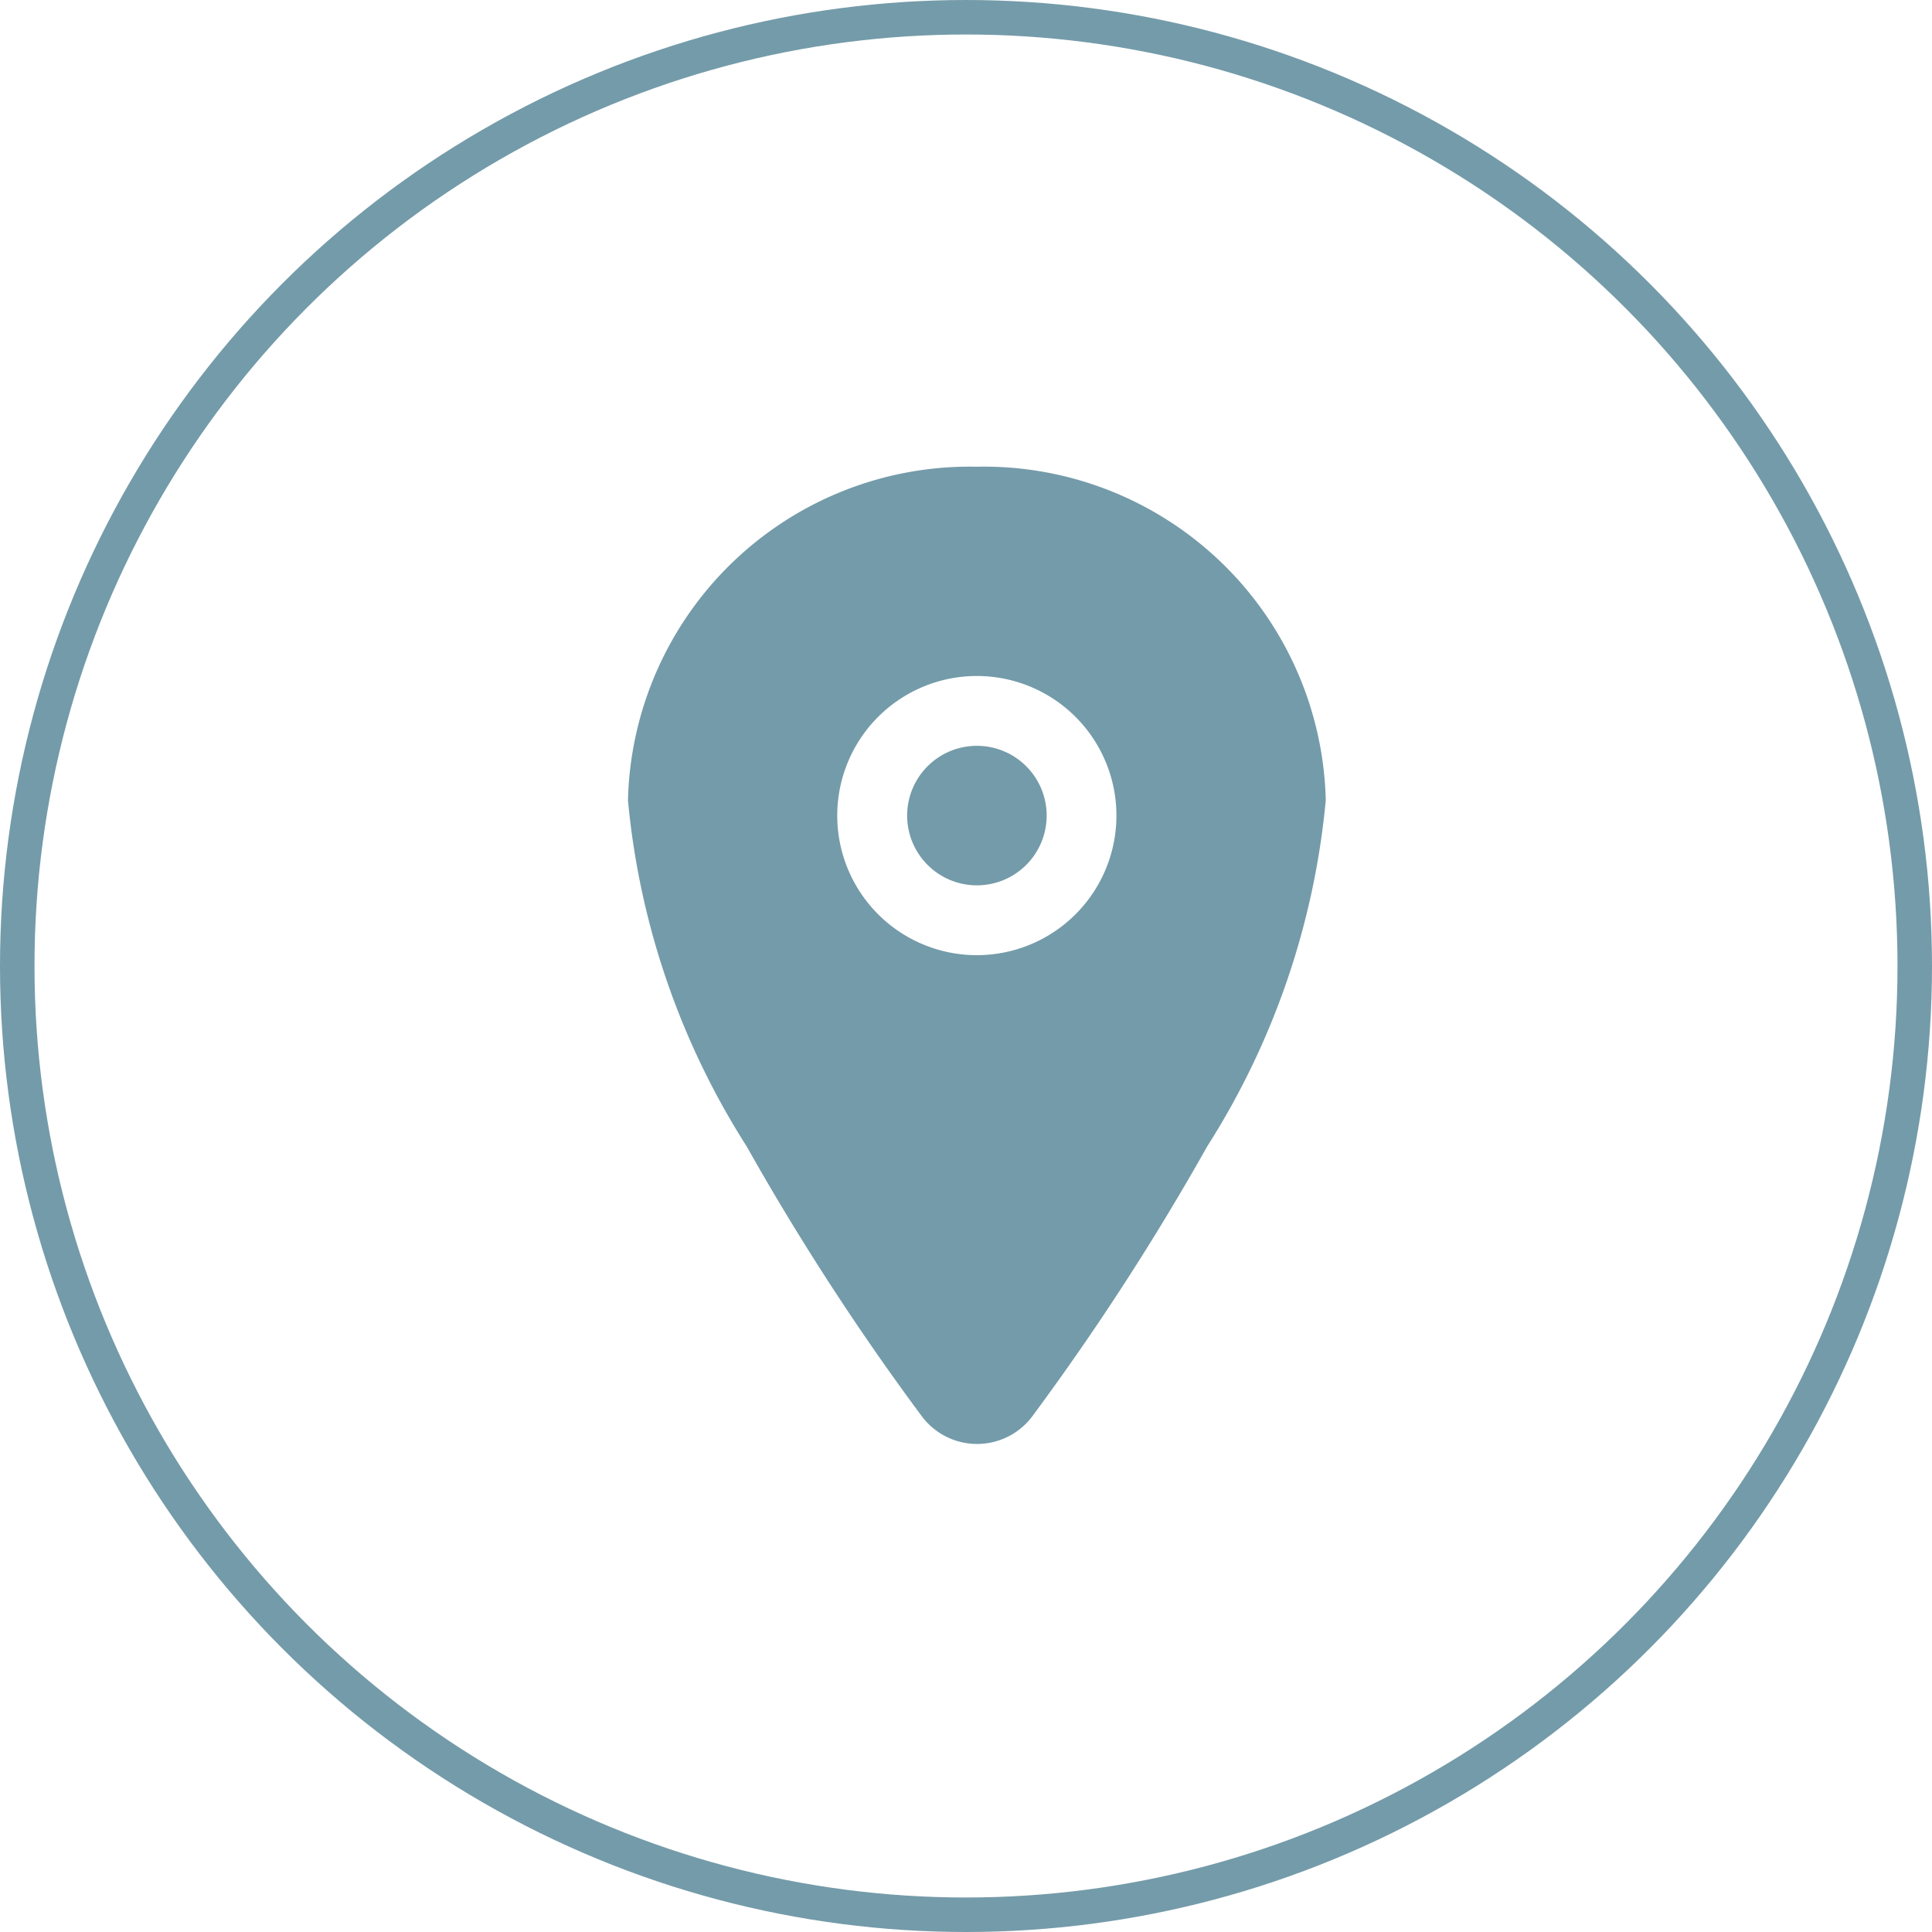
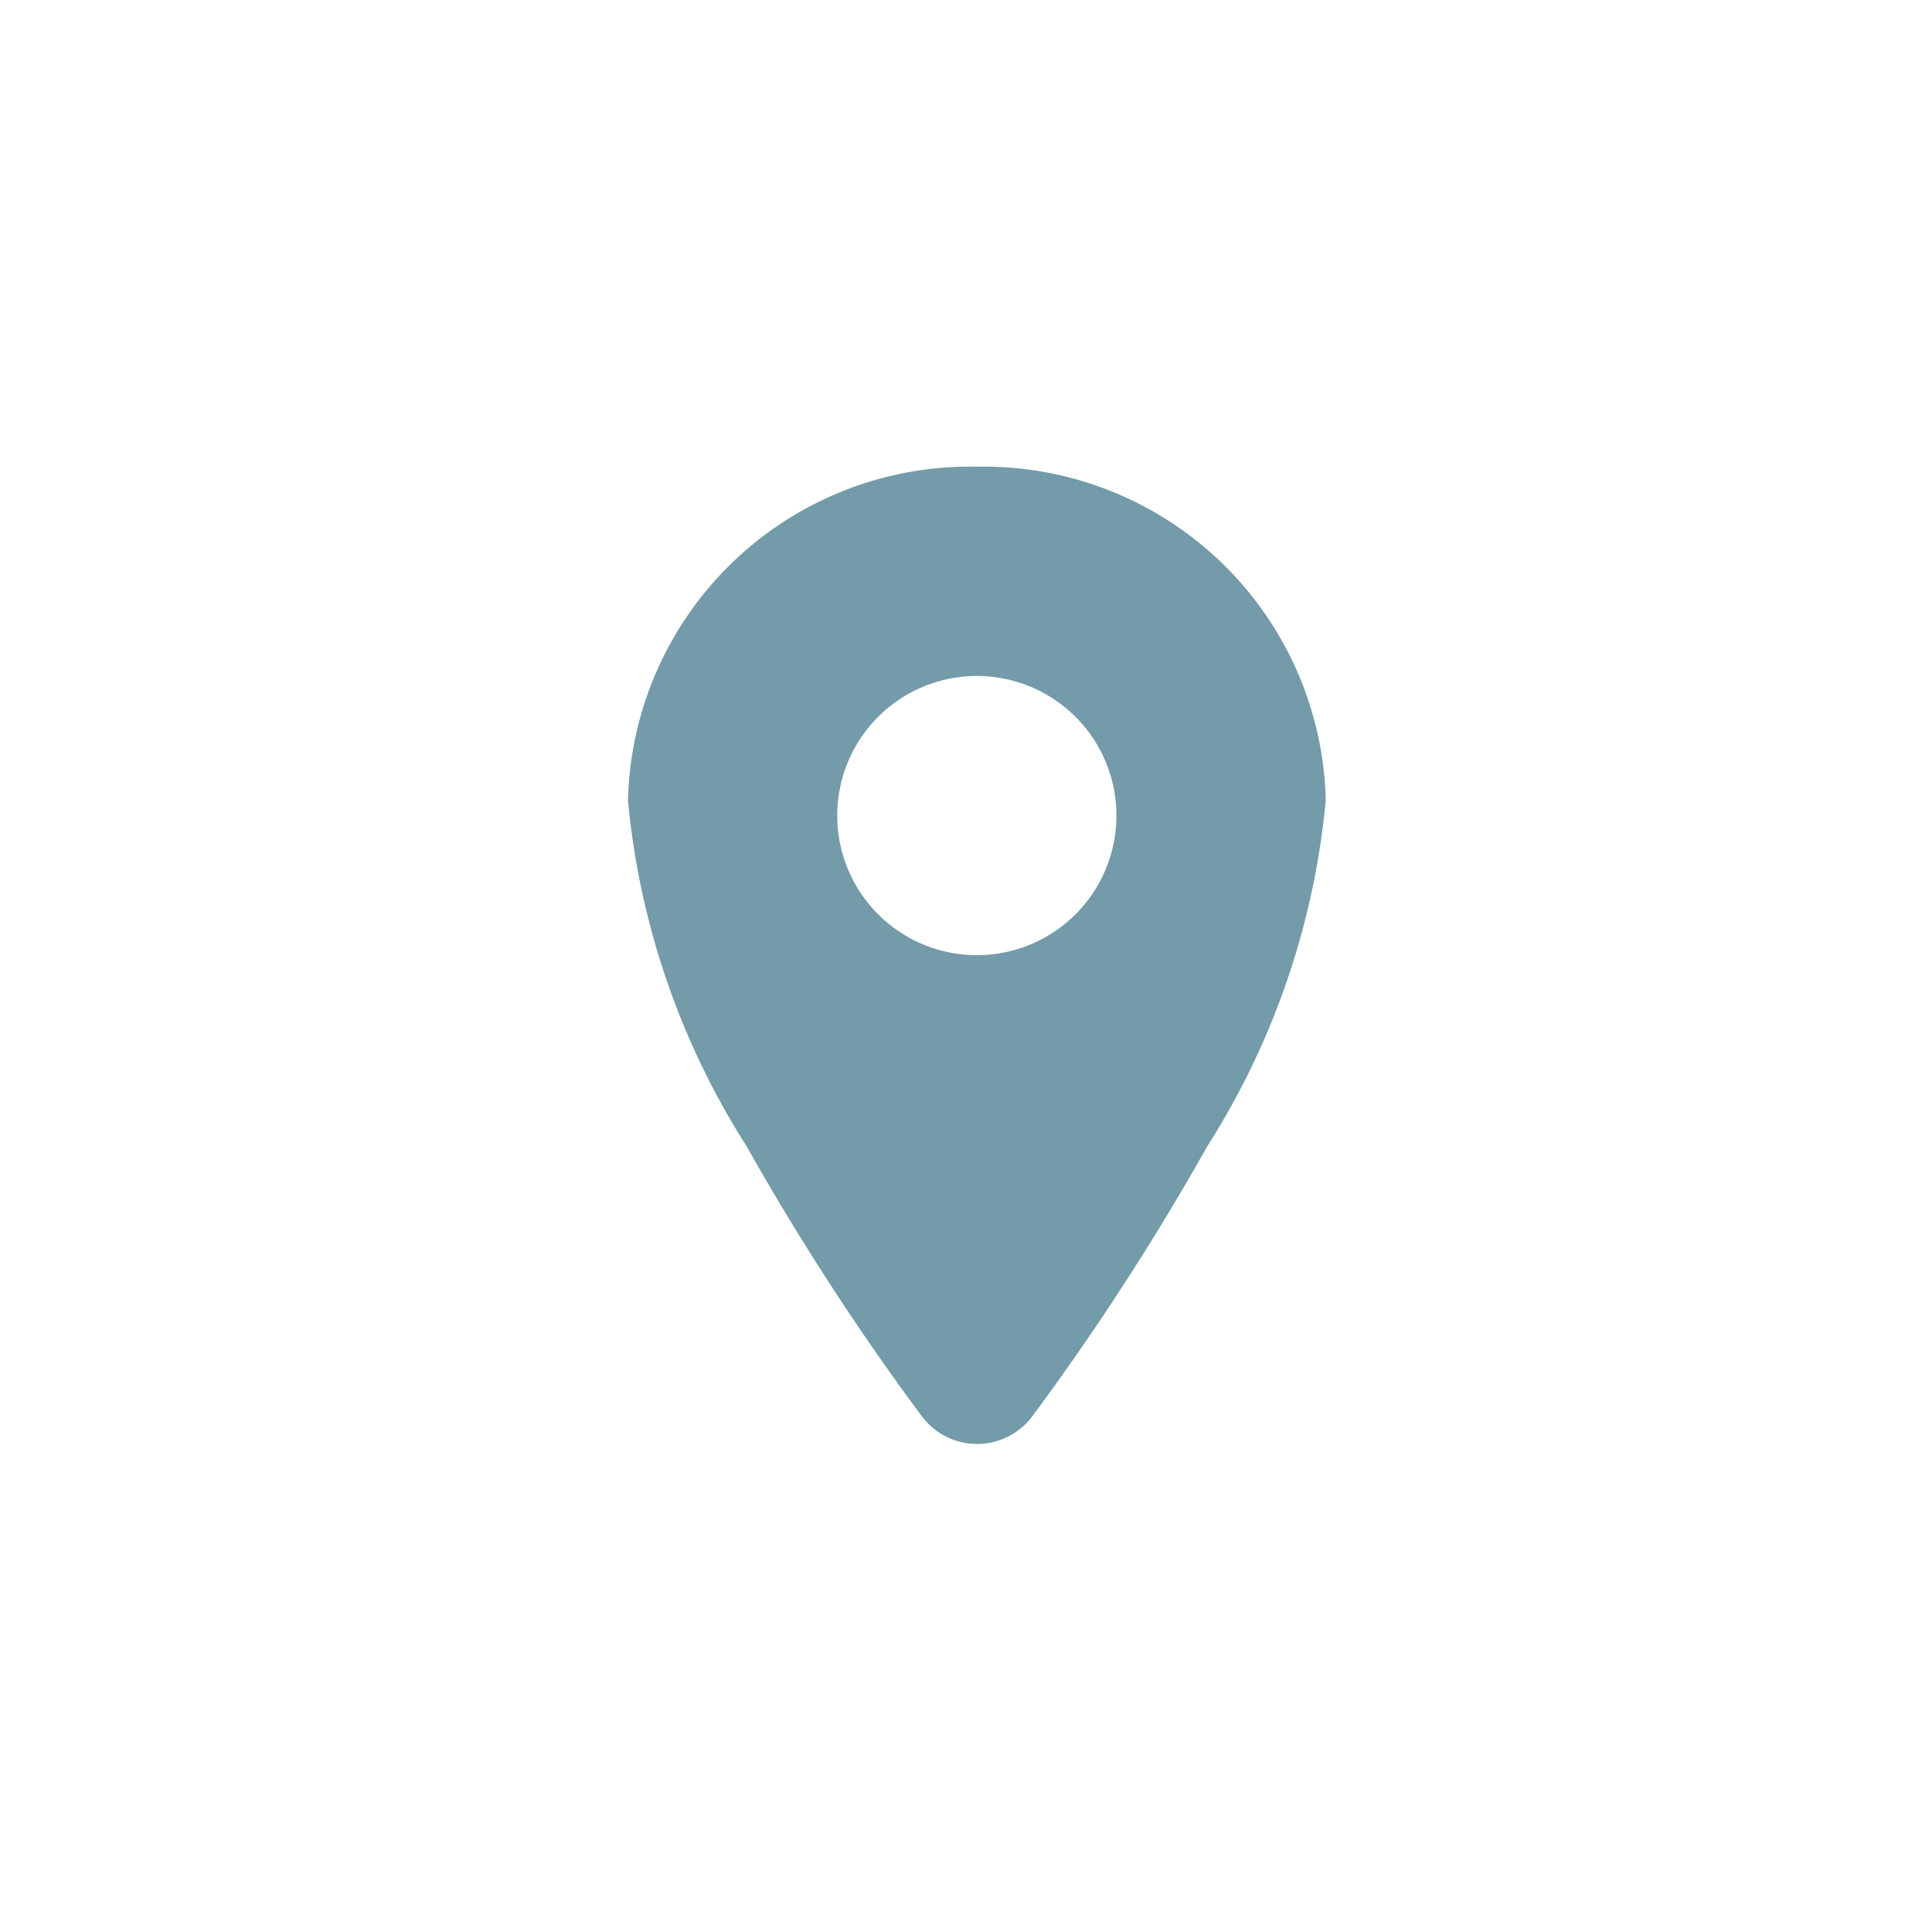
<svg xmlns="http://www.w3.org/2000/svg" width="28" height="28" viewBox="0 0 28 28">
  <g id="Group_37" data-name="Group 37" transform="translate(-648 -1169)">
    <g id="Ellipse_6" data-name="Ellipse 6" transform="translate(648 1169)" fill="none" stroke="#749ba9" stroke-width="0.5">
      <circle cx="14" cy="14" r="14" stroke="none" />
-       <circle cx="14" cy="14" r="13.75" fill="none" />
    </g>
    <g id="Icon_ion-location" data-name="Icon ion-location" transform="translate(657.101 1175.764)">
-       <path id="Path_17" data-name="Path 17" d="M17.773,12.261a1.011,1.011,0,1,1-1.011-1.011A1.011,1.011,0,0,1,17.773,12.261Z" transform="translate(-11.705 -7.205)" fill="#749ba9" />
+       <path id="Path_17" data-name="Path 17" d="M17.773,12.261A1.011,1.011,0,0,1,17.773,12.261Z" transform="translate(-11.705 -7.205)" fill="#749ba9" />
      <path id="Path_18" data-name="Path 18" d="M11.806,2.25A4.955,4.955,0,0,0,6.75,7.085,11.271,11.271,0,0,0,8.47,12.1,37.077,37.077,0,0,0,11,16a1,1,0,0,0,1.619,0A37.232,37.232,0,0,0,15.145,12.1a11.283,11.283,0,0,0,1.718-5.018A4.955,4.955,0,0,0,11.806,2.25Zm0,7.079a2.023,2.023,0,1,1,2.023-2.023,2.023,2.023,0,0,1-2.023,2.023Z" transform="translate(-6.75 -2.25)" fill="#749ba9" />
    </g>
  </g>
</svg>